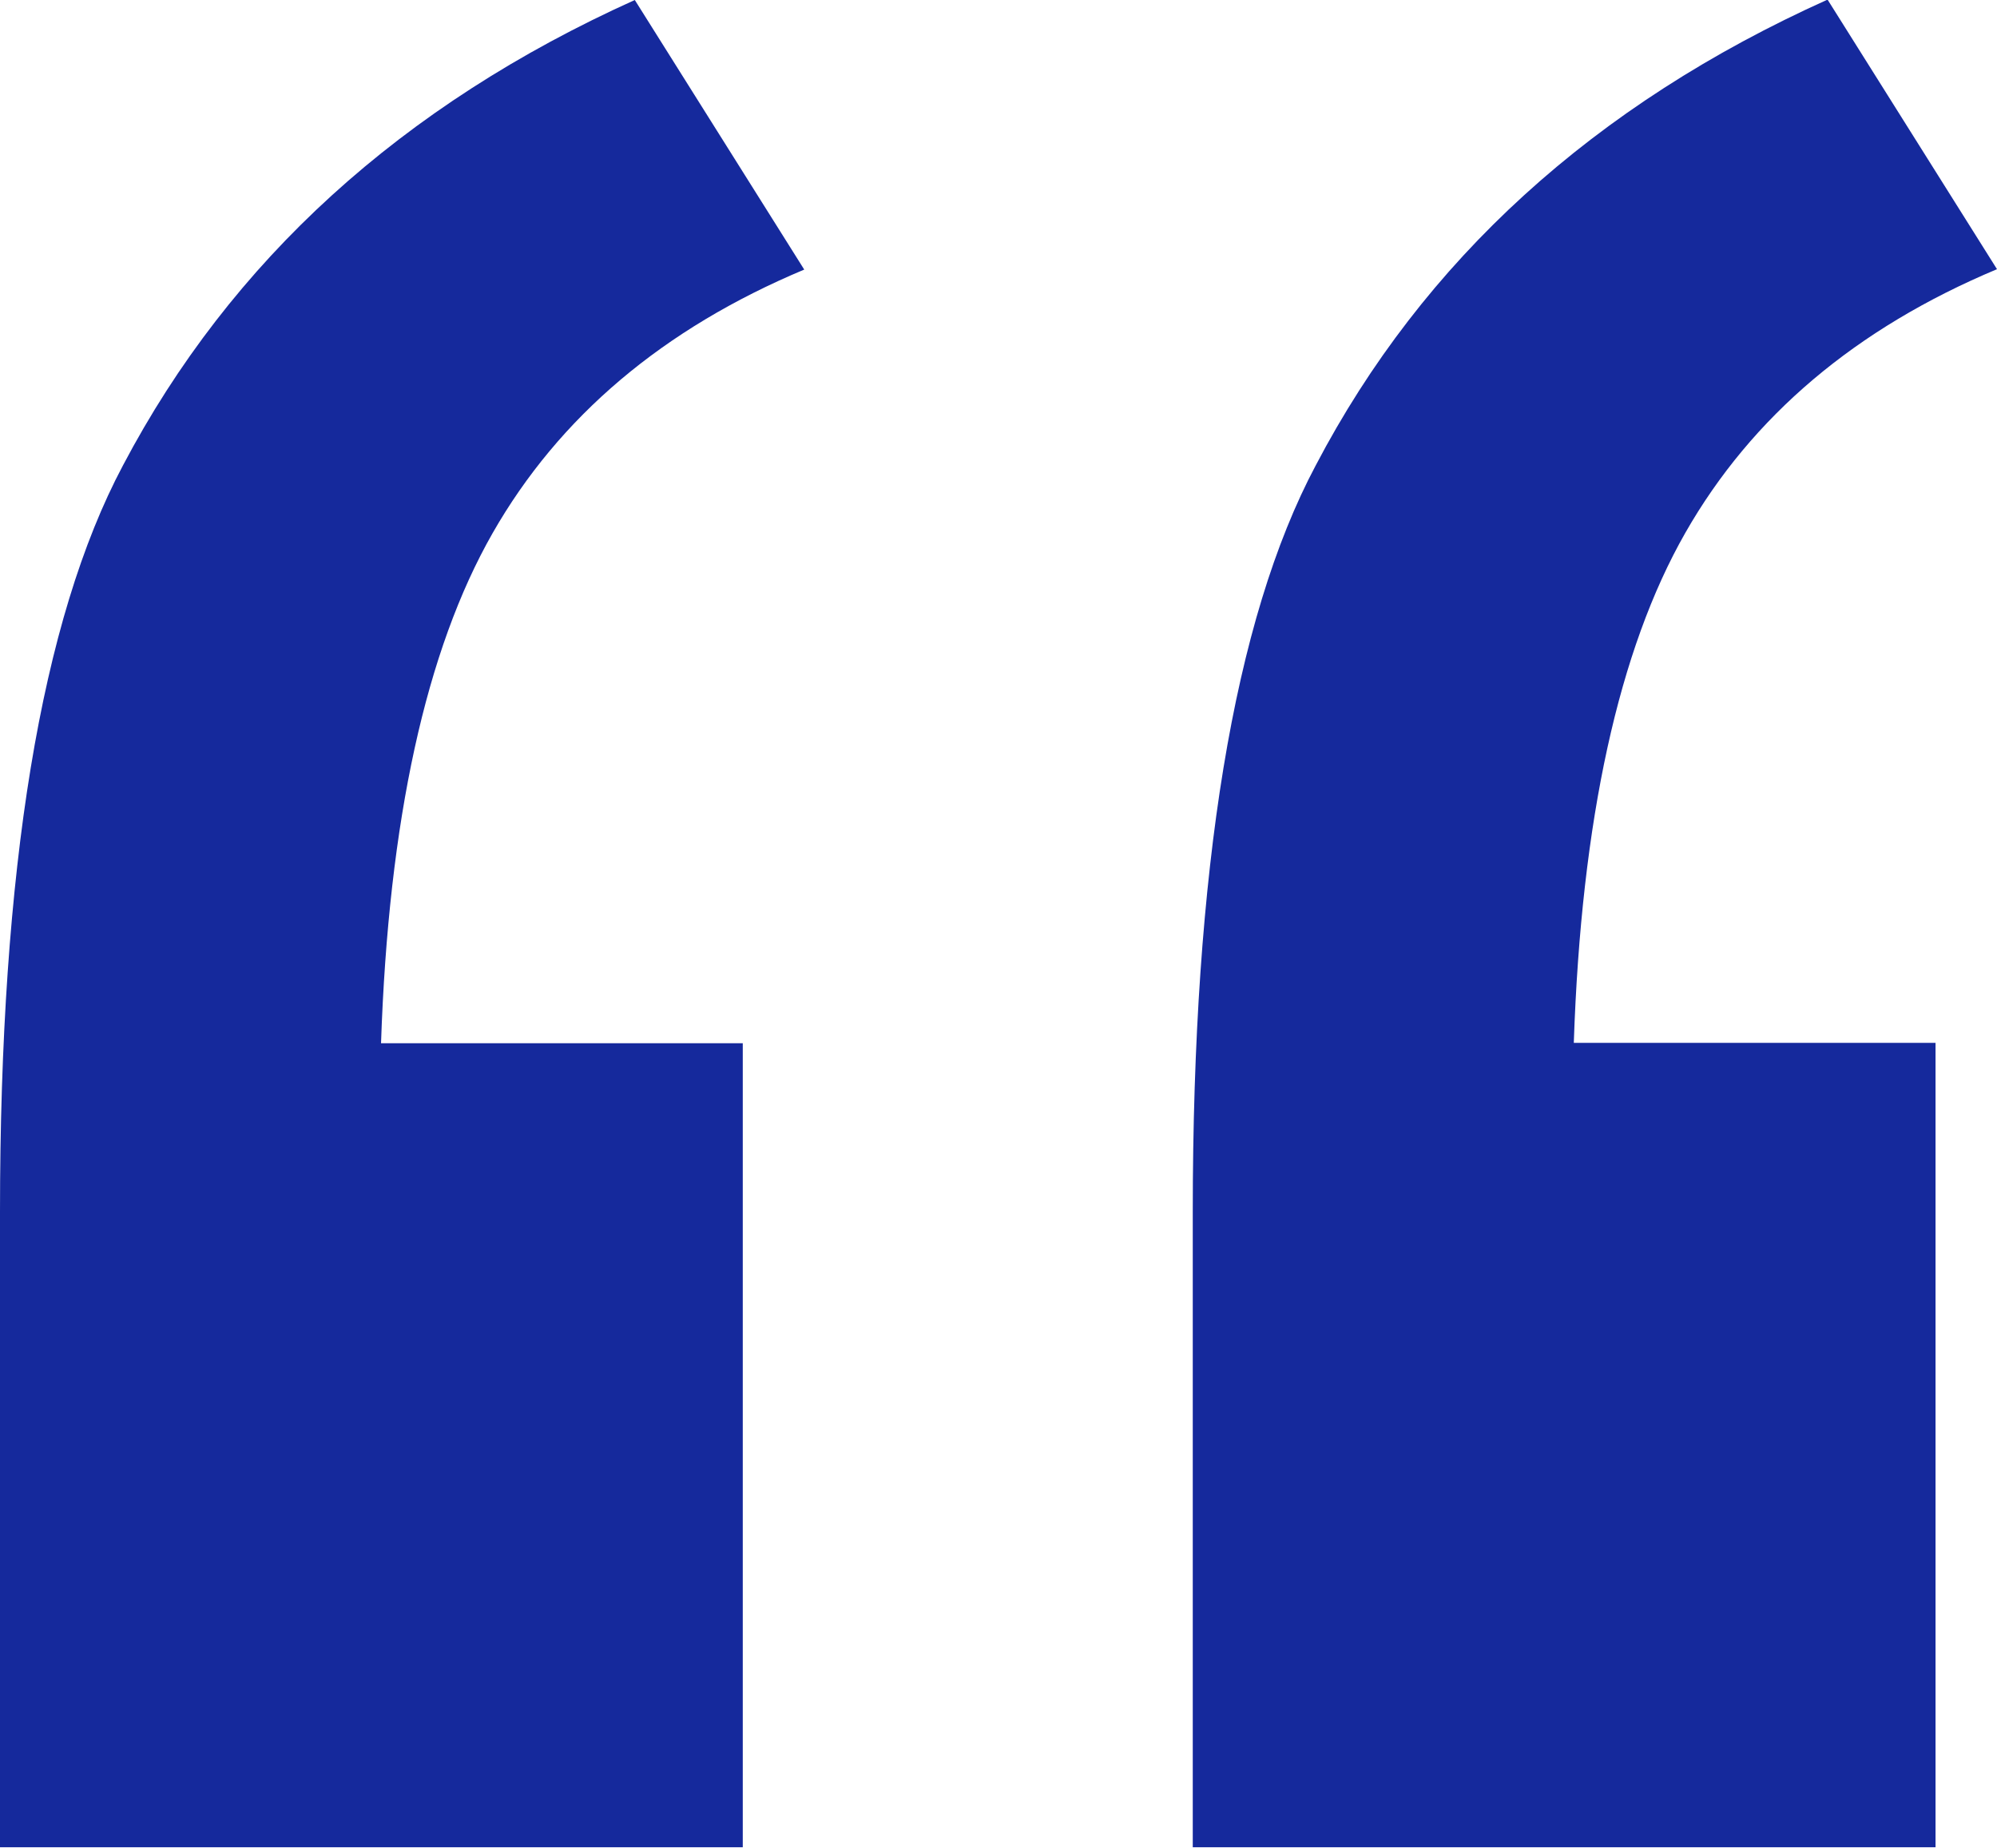
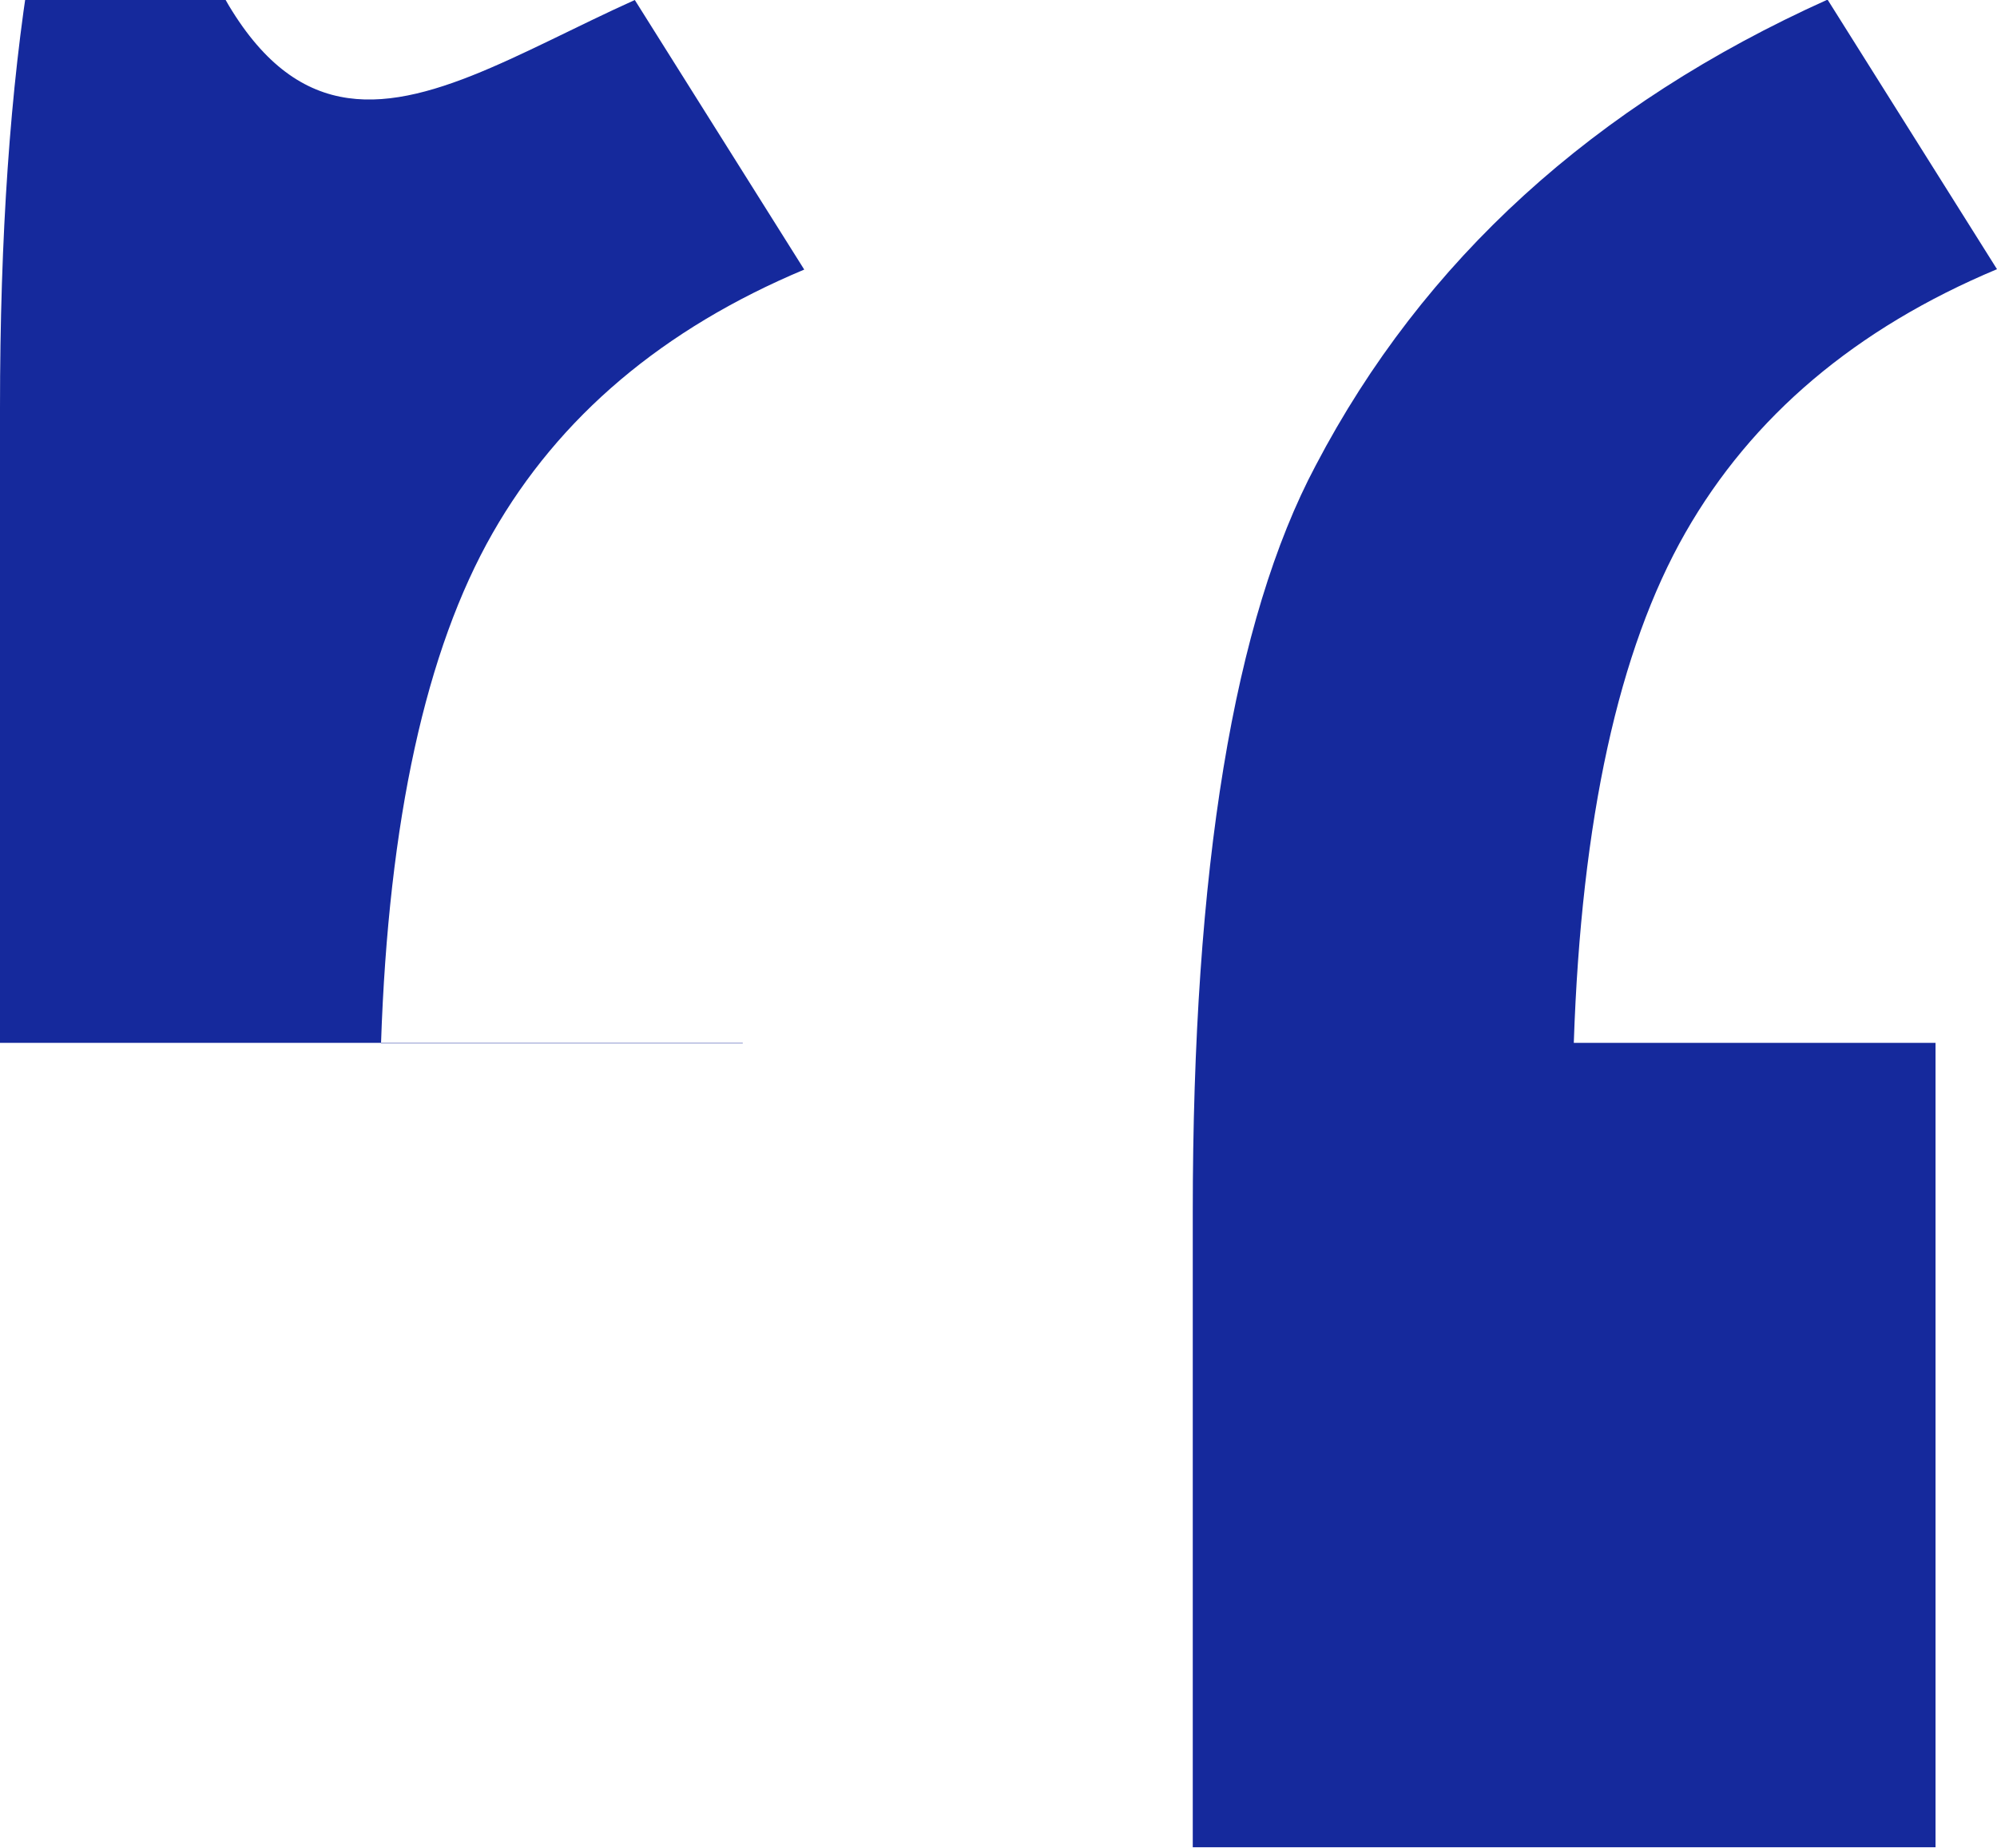
<svg xmlns="http://www.w3.org/2000/svg" id="Layer_1" data-name="Layer 1" viewBox="0 0 50.68 46.88">
  <defs>
    <style>
      .cls-1 {
        fill: #15299c;
        stroke-width: 0px;
      }
    </style>
  </defs>
-   <path class="cls-1" d="M18.85,26.46v20.41H0v-16.11c0-8.72,1.04-15.04,3.12-18.95C5.86,6.61,10.19,2.67,16.11,0l4.3,6.84c-3.58,1.5-6.22,3.73-7.91,6.69-1.69,2.96-2.64,7.28-2.83,12.94h9.18ZM49.12,26.46v20.41h-18.85v-16.11c0-8.72,1.04-15.04,3.12-18.95,2.73-5.21,7.06-9.15,12.99-11.82l4.3,6.84c-3.58,1.5-6.22,3.73-7.91,6.69-1.69,2.96-2.64,7.28-2.83,12.94h9.18Z" />
+   <path class="cls-1" d="M18.85,26.46H0v-16.11c0-8.72,1.04-15.04,3.12-18.95C5.86,6.61,10.19,2.67,16.11,0l4.3,6.84c-3.58,1.5-6.22,3.73-7.91,6.69-1.69,2.96-2.64,7.28-2.83,12.94h9.18ZM49.12,26.46v20.41h-18.85v-16.11c0-8.72,1.04-15.04,3.12-18.95,2.73-5.21,7.06-9.15,12.99-11.82l4.3,6.84c-3.58,1.5-6.22,3.73-7.91,6.69-1.69,2.96-2.64,7.28-2.83,12.94h9.18Z" />
</svg>